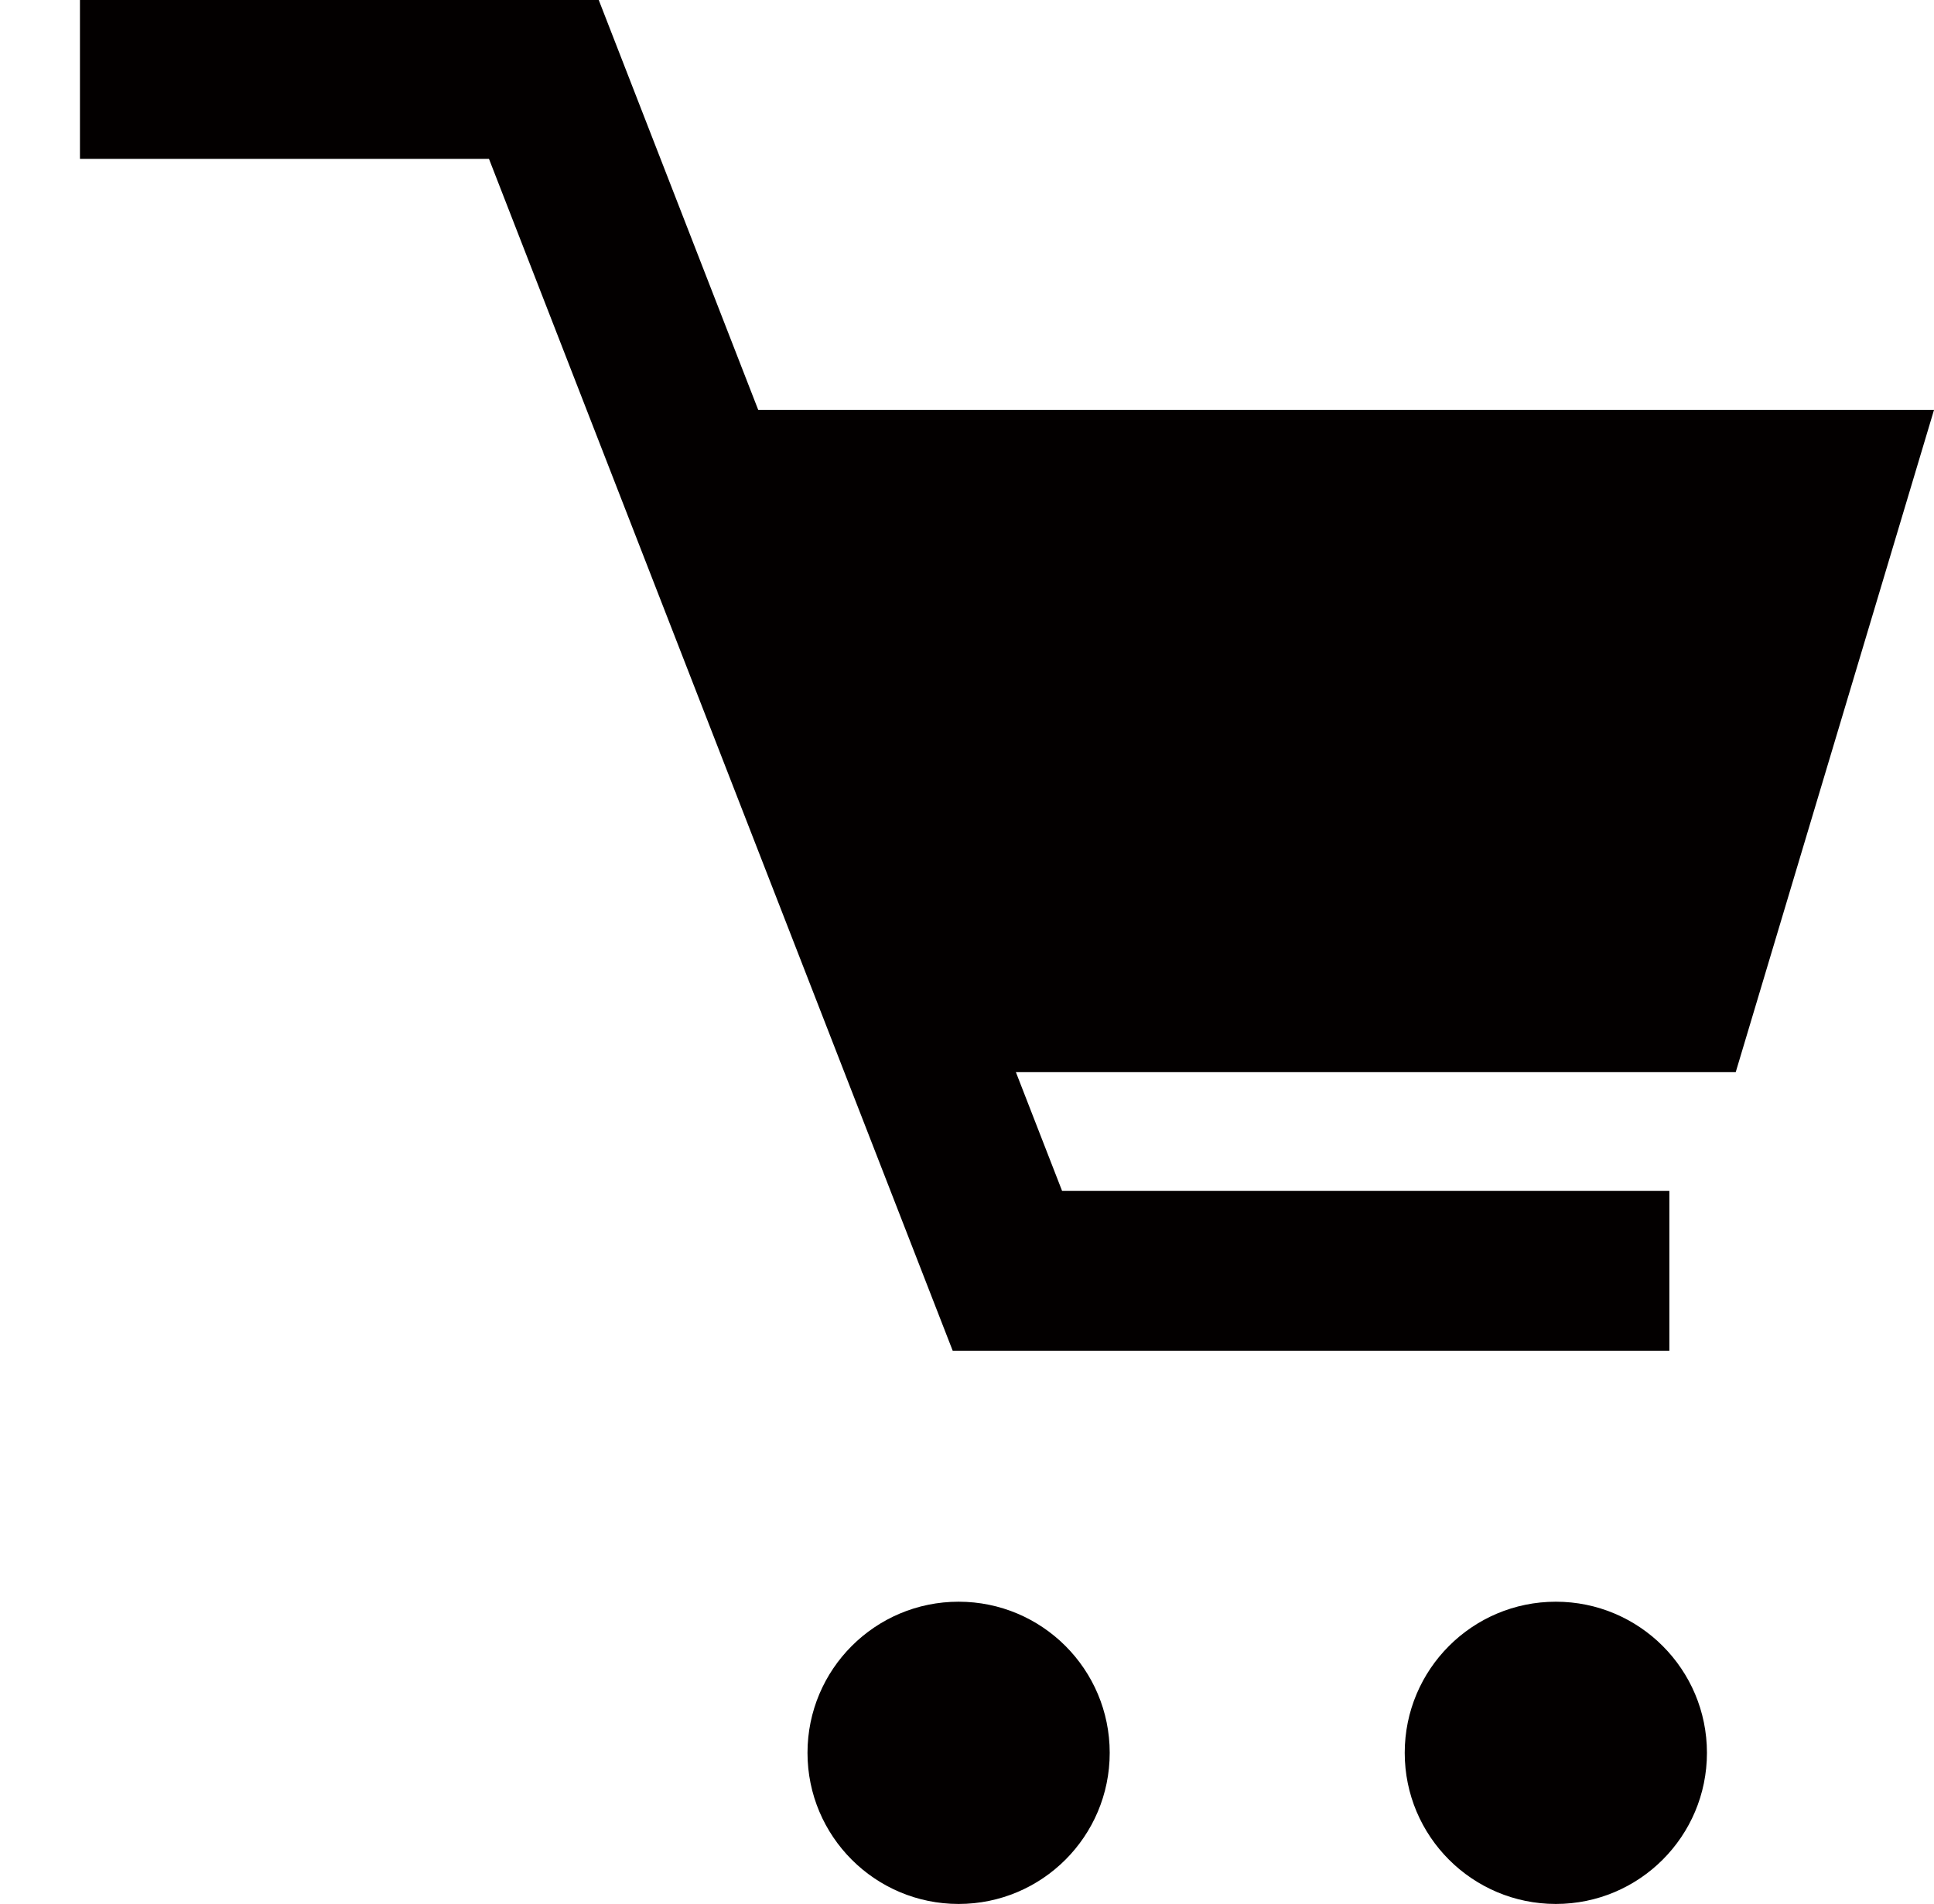
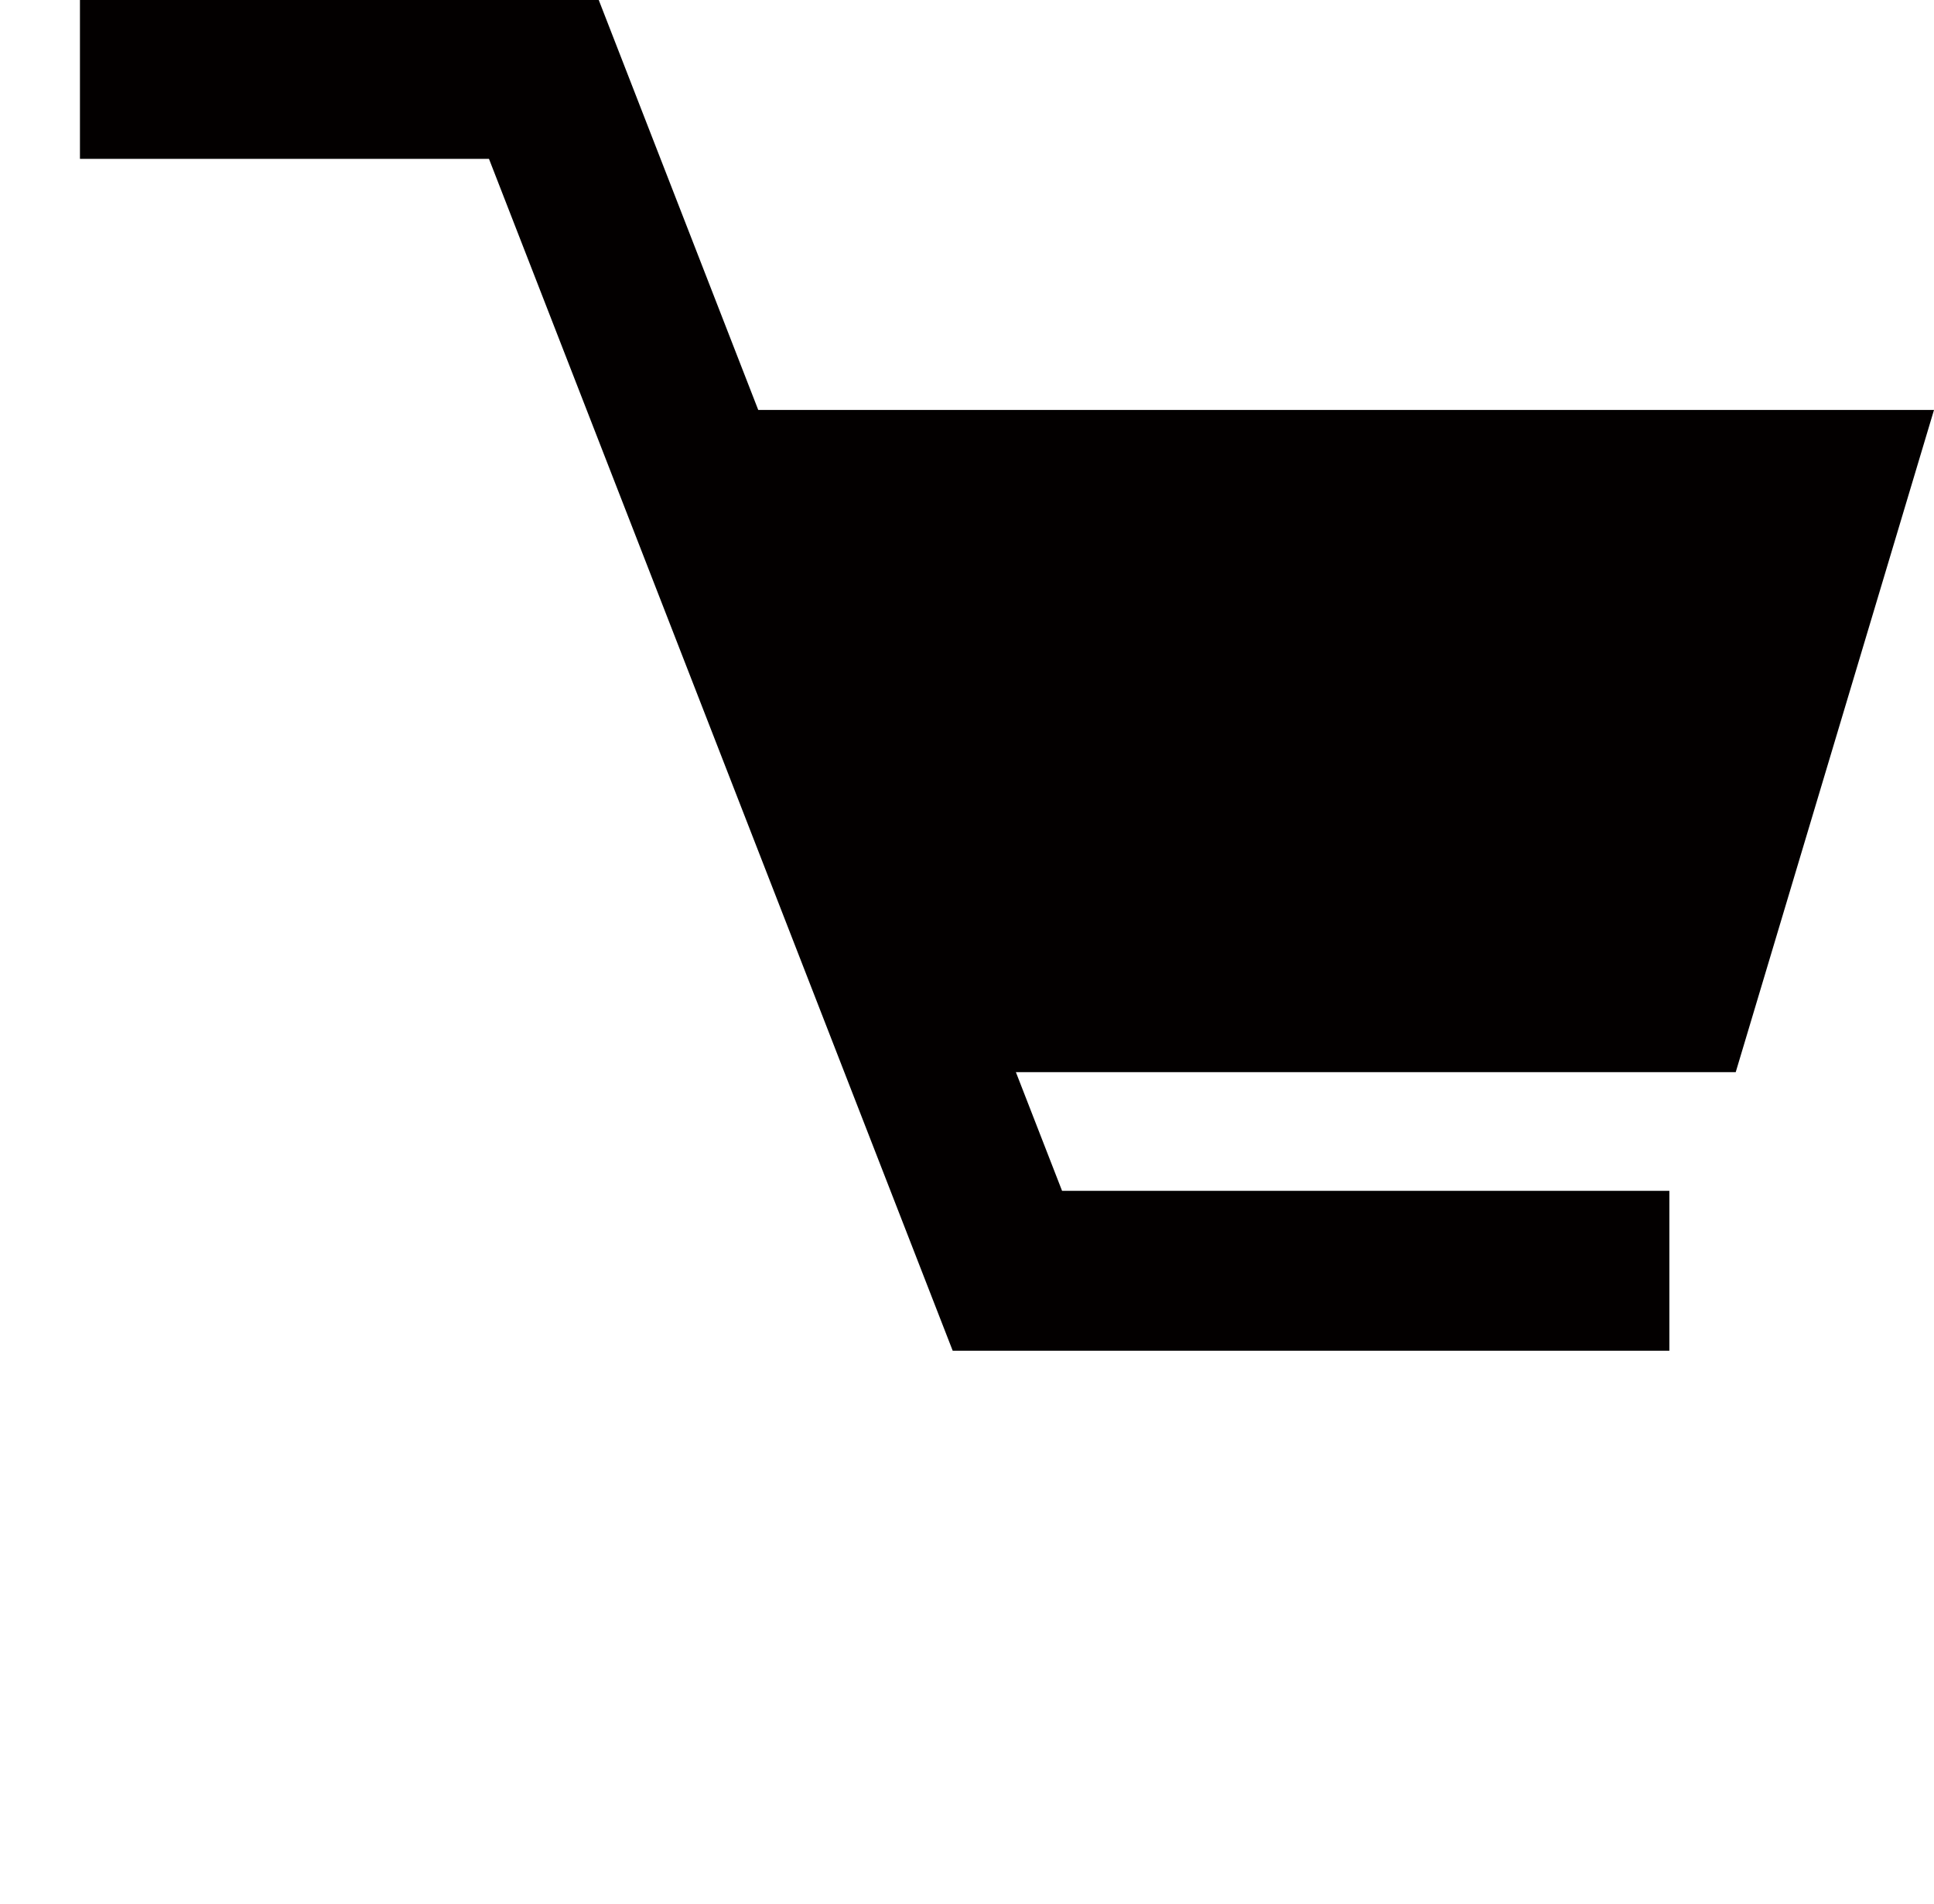
<svg xmlns="http://www.w3.org/2000/svg" id="icon-cart.svg" width="24.19" height="23.812">
  <defs>
    <style>.cls-1{fill:#030000}</style>
  </defs>
-   <circle id="楕円形_2_のコピー_2" data-name="楕円形 2 のコピー 2" class="cls-1" cx="11.99" cy="21.922" r="1.89" />
-   <circle id="楕円形_2_のコピー_3" data-name="楕円形 2 のコピー 3" class="cls-1" cx="19.46" cy="21.922" r="1.89" />
  <path id="シェイプ_12" data-name="シェイプ 12" d="M1 .987h5.8l5.8 14.906h8.28" fill-rule="evenodd" fill="none" stroke="#030000" stroke-width="2" />
  <path id="シェイプ_13" data-name="シェイプ 13" d="M1174.44 210.877H1191l-2.48 8.282h-10.77" transform="translate(-1166.81 -205.75)" fill-rule="evenodd" fill="#030000" />
</svg>